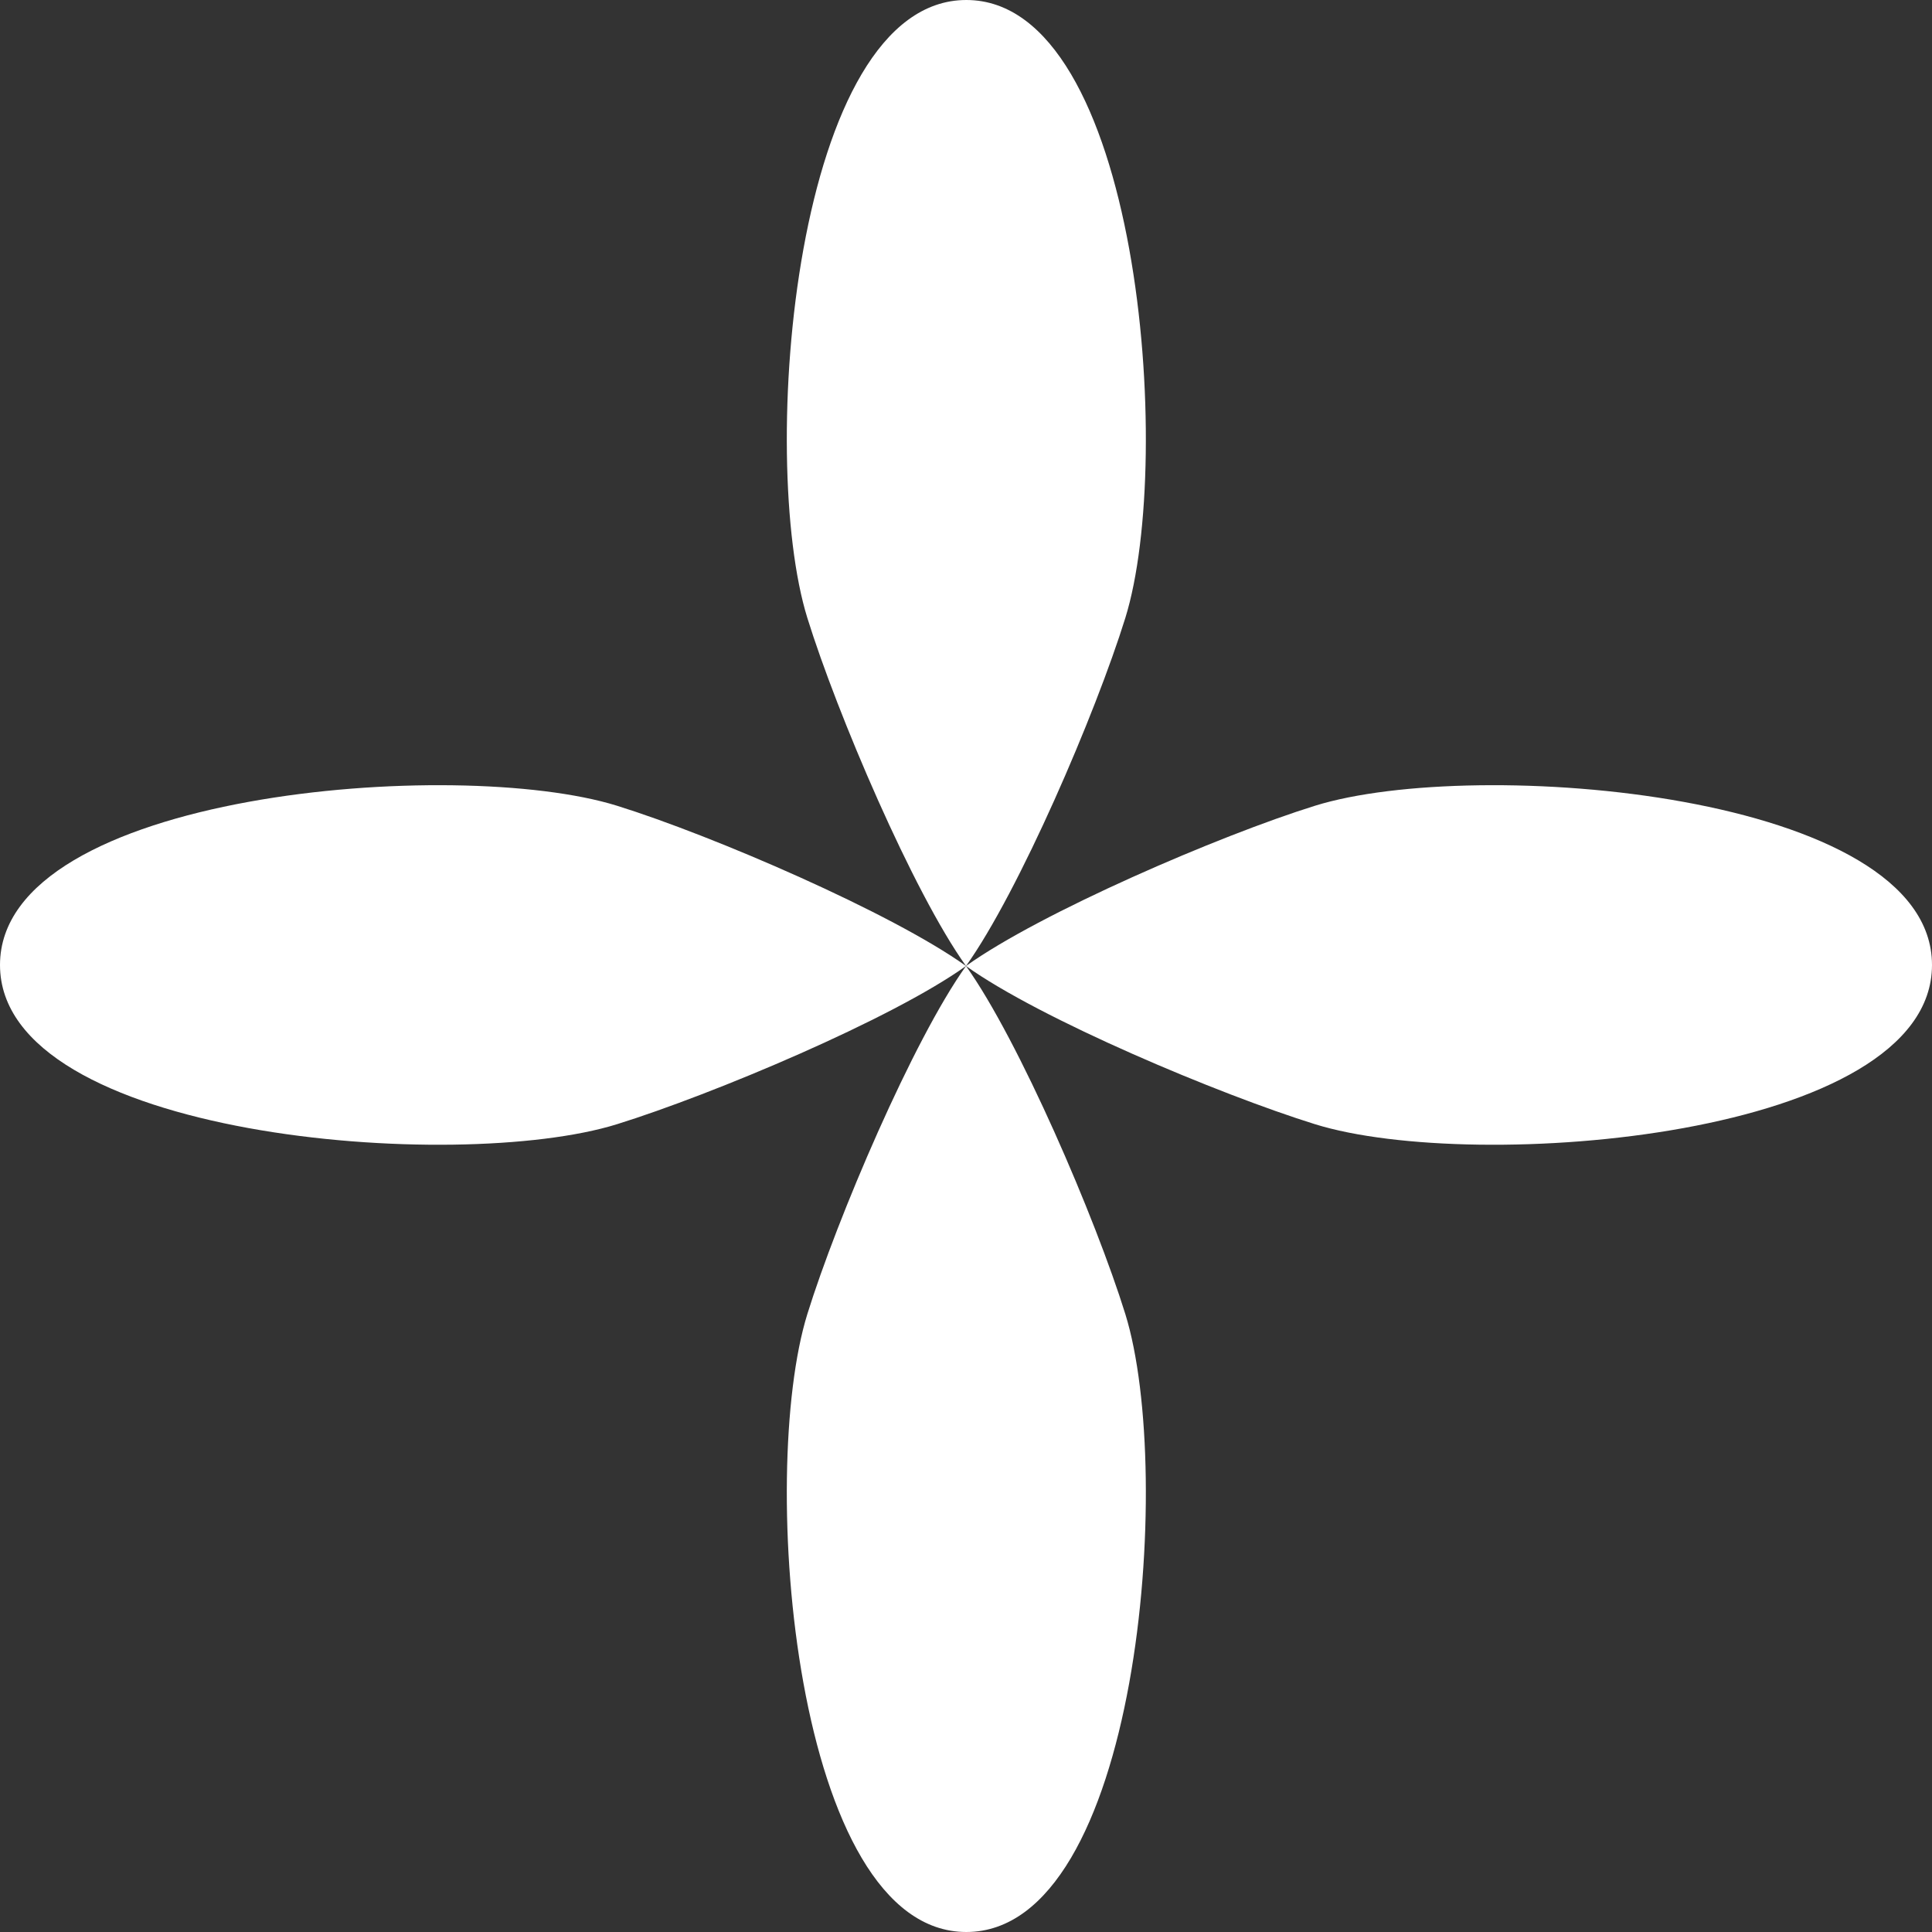
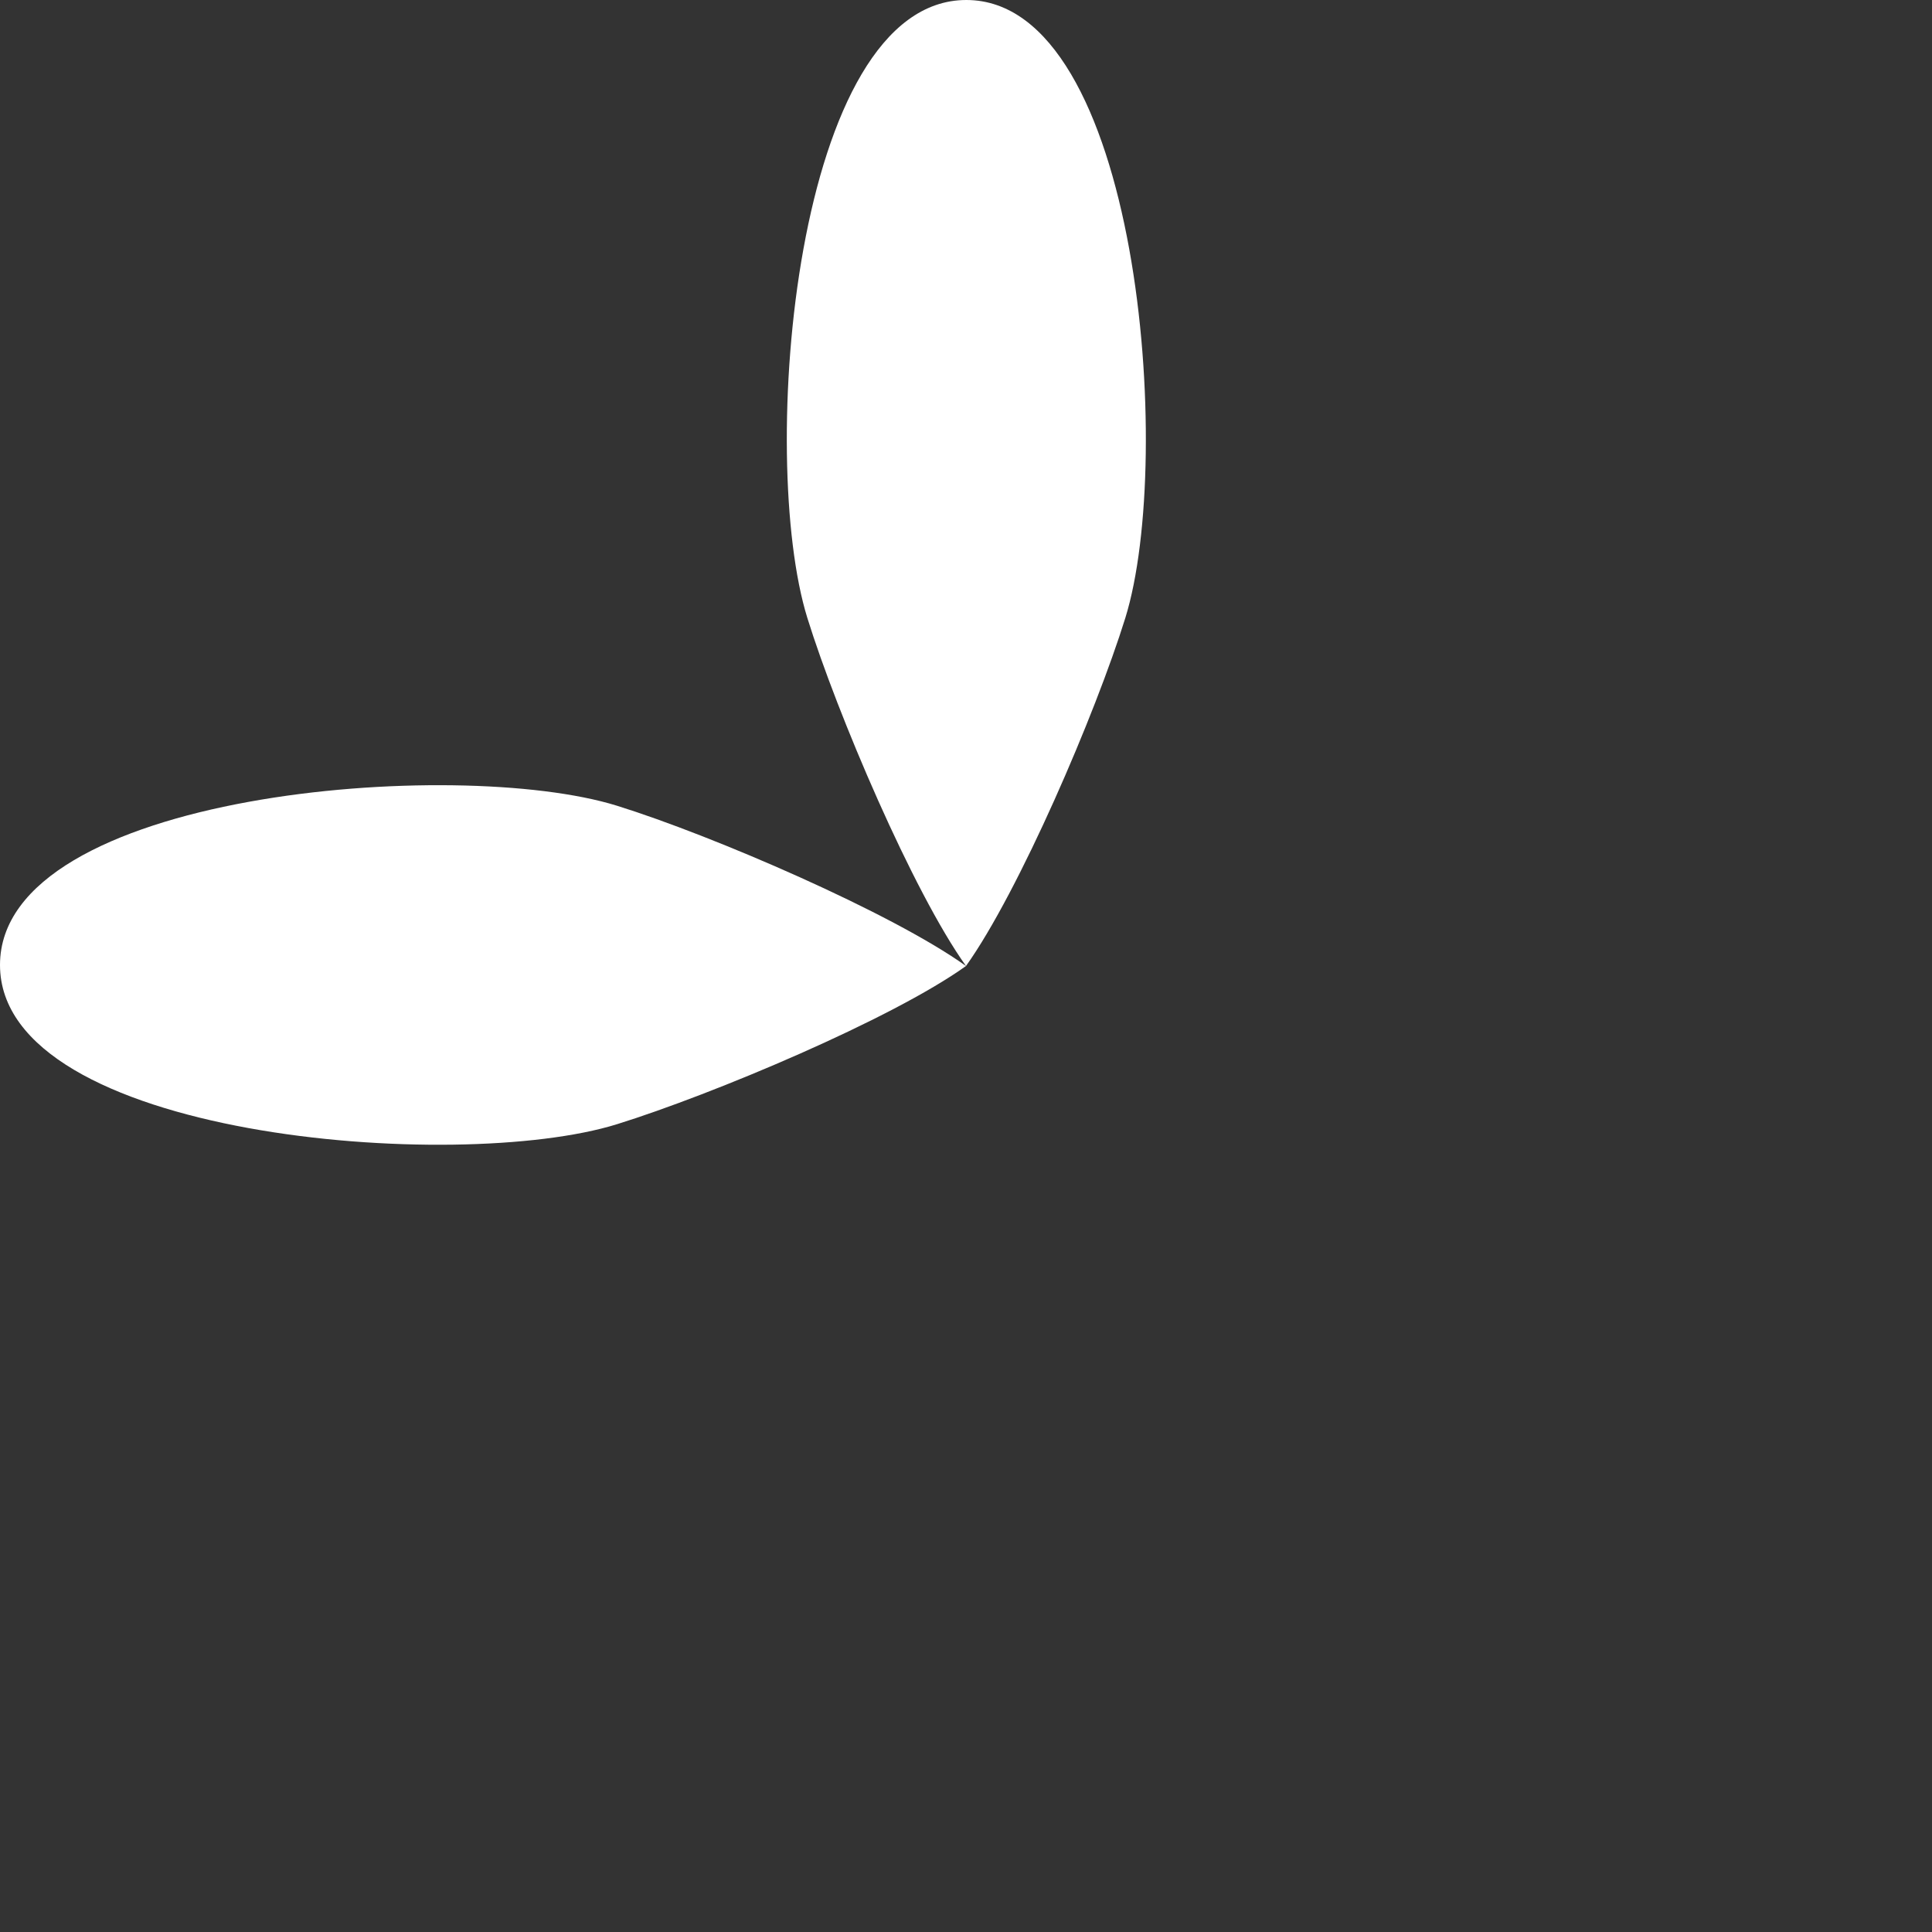
<svg xmlns="http://www.w3.org/2000/svg" width="49" height="49" viewBox="0 0 49 49" fill="none">
  <rect x="0" y="0" width="49" height="49" fill="#333333" stroke="none" />
  <path d="M20.476 15.672C21.231 18.103 23.156 22.618 24.5 24.5C25.844 22.618 27.786 18.103 28.541 15.672C29.805 11.6 28.882 0 24.508 0C20.135 0 19.212 11.6 20.476 15.672Z" fill="white" />
-   <path d="M33.35 20.436C30.922 21.192 26.379 23.154 24.5 24.5C26.379 25.846 30.922 27.756 33.35 28.512C37.416 29.778 49 28.854 49 24.474C49 20.094 37.416 19.17 33.35 20.436Z" fill="white" />
-   <path d="M28.541 33.328C27.786 30.897 25.844 26.382 24.5 24.5C23.156 26.382 21.231 30.897 20.476 33.328C19.212 37.4 20.135 49 24.508 49C28.882 49 29.805 37.4 28.541 33.328Z" fill="white" />
  <path d="M15.65 28.512C18.078 27.756 22.621 25.846 24.5 24.5C22.621 23.154 18.078 21.192 15.65 20.436C11.584 19.17 6.08266e-07 20.094 0 24.474C-6.08266e-07 28.854 11.584 29.778 15.65 28.512Z" fill="white" />
</svg>